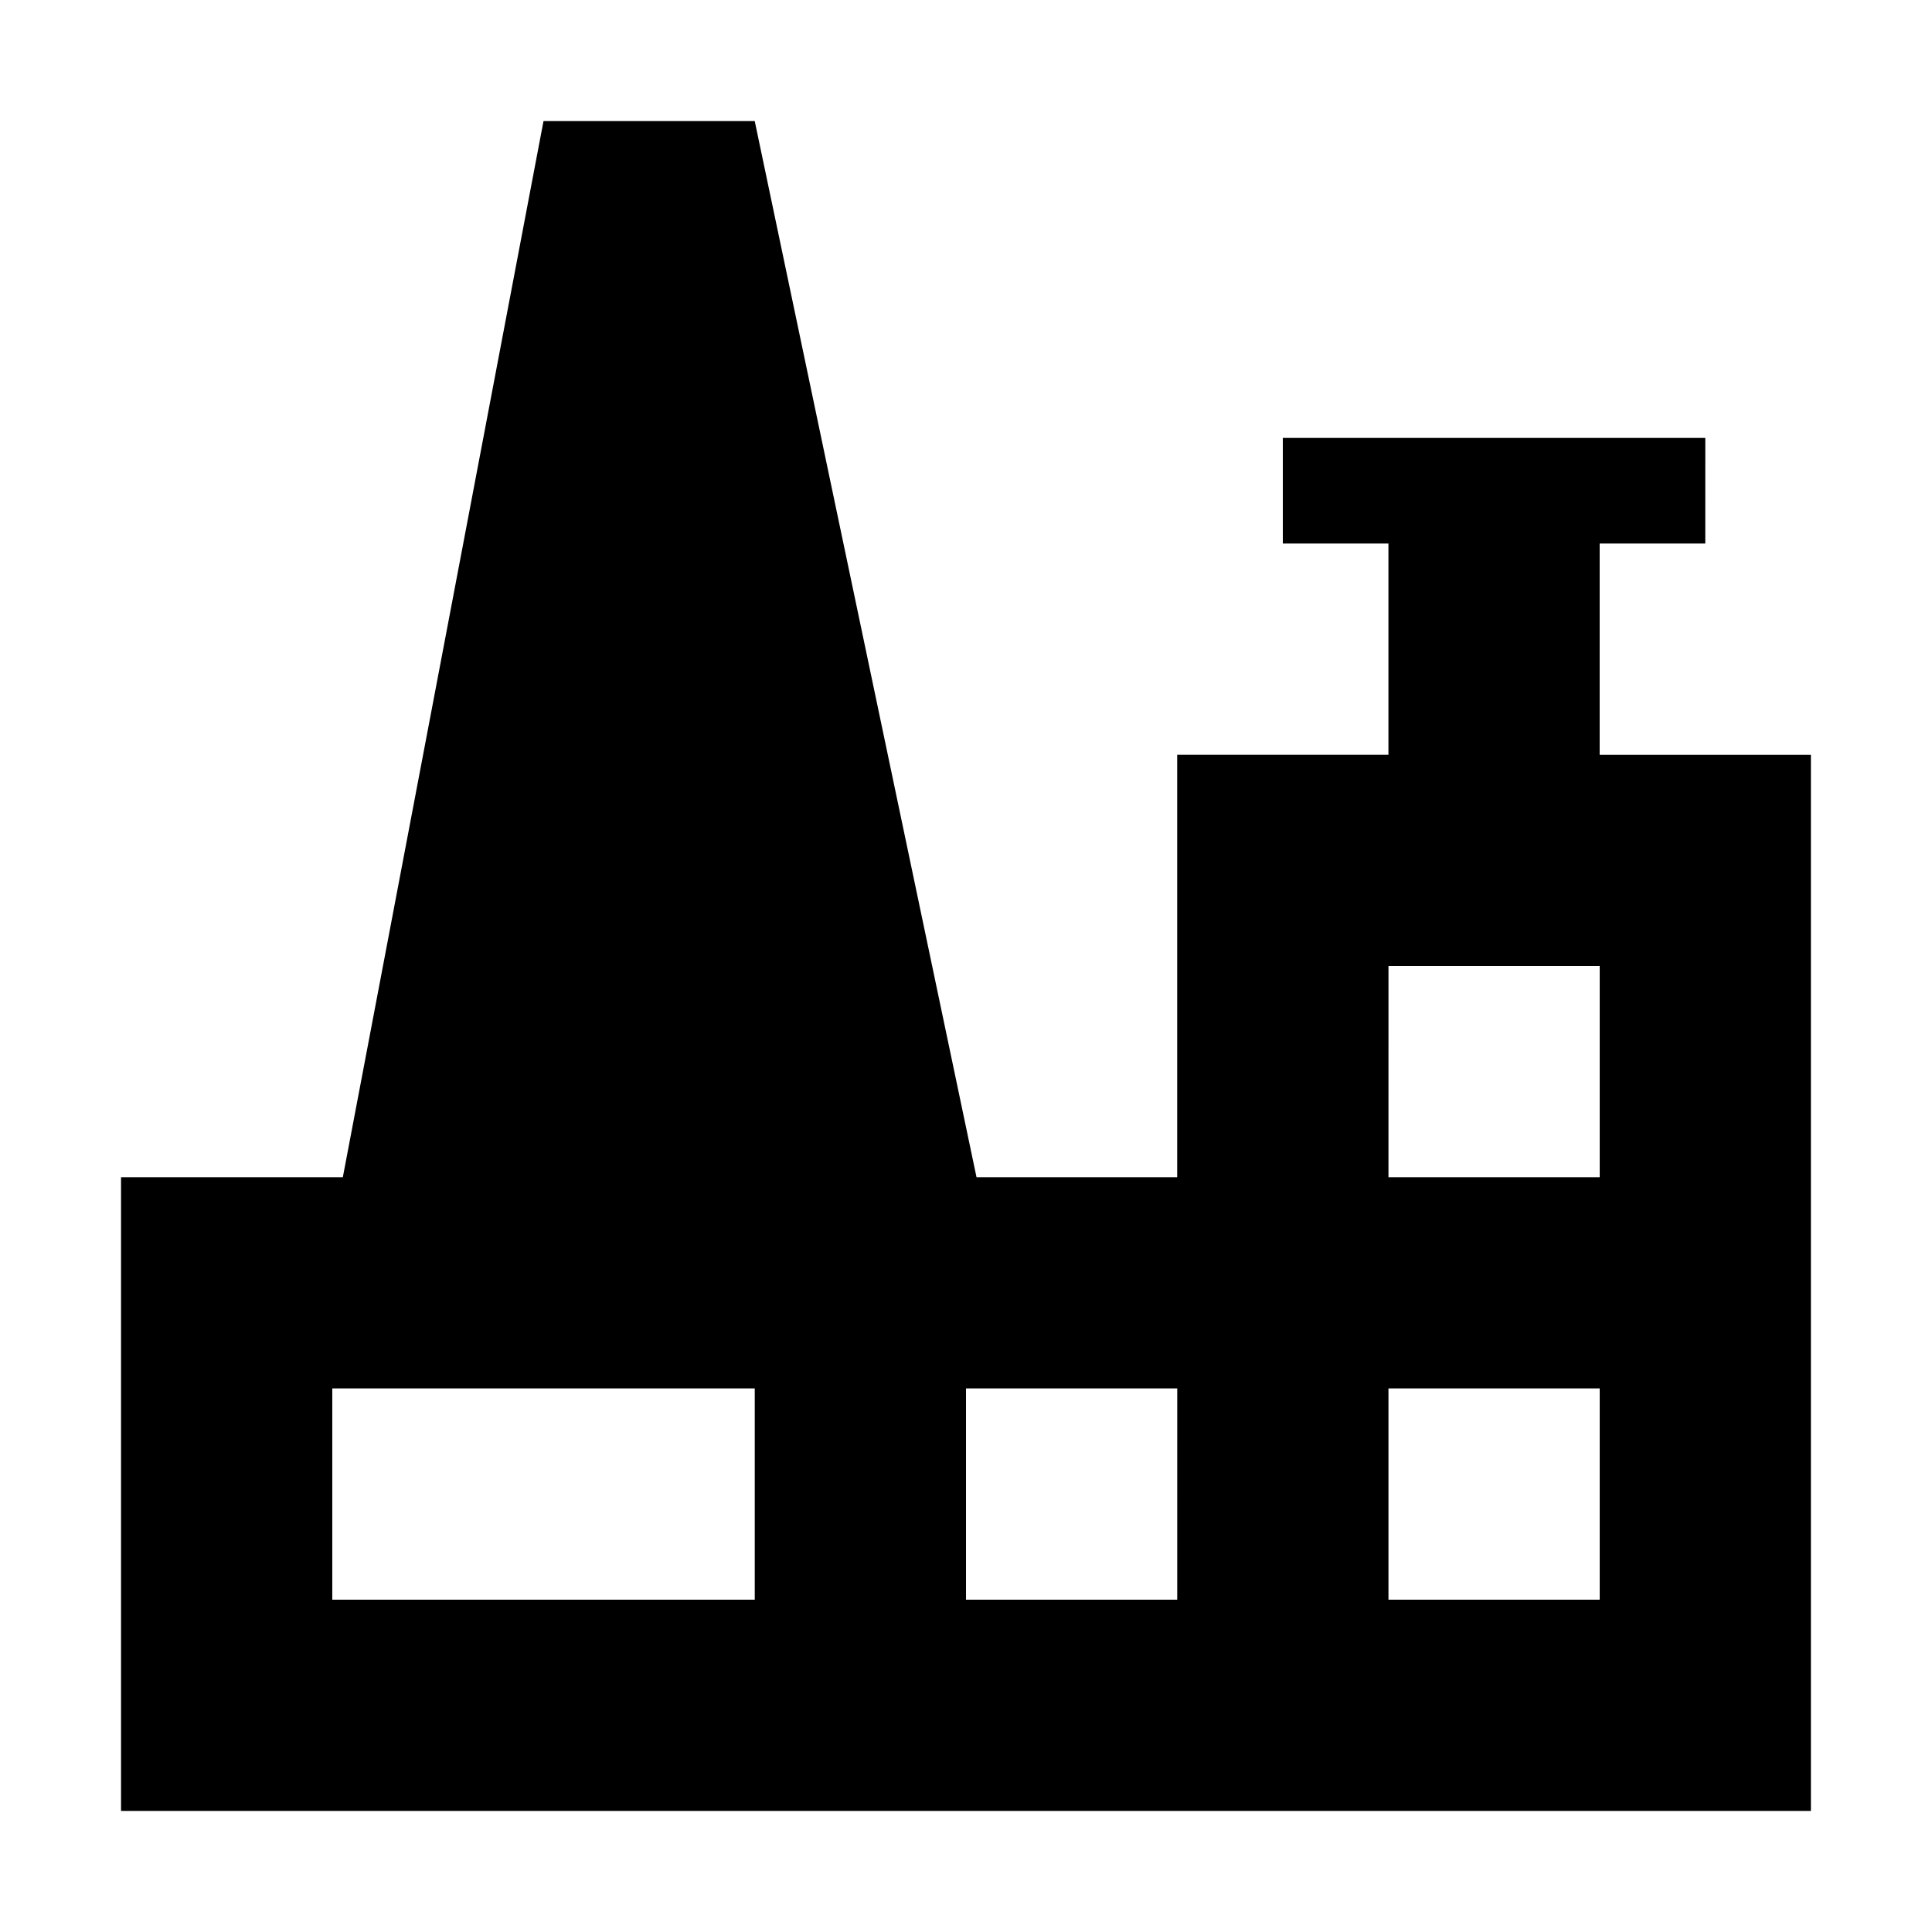
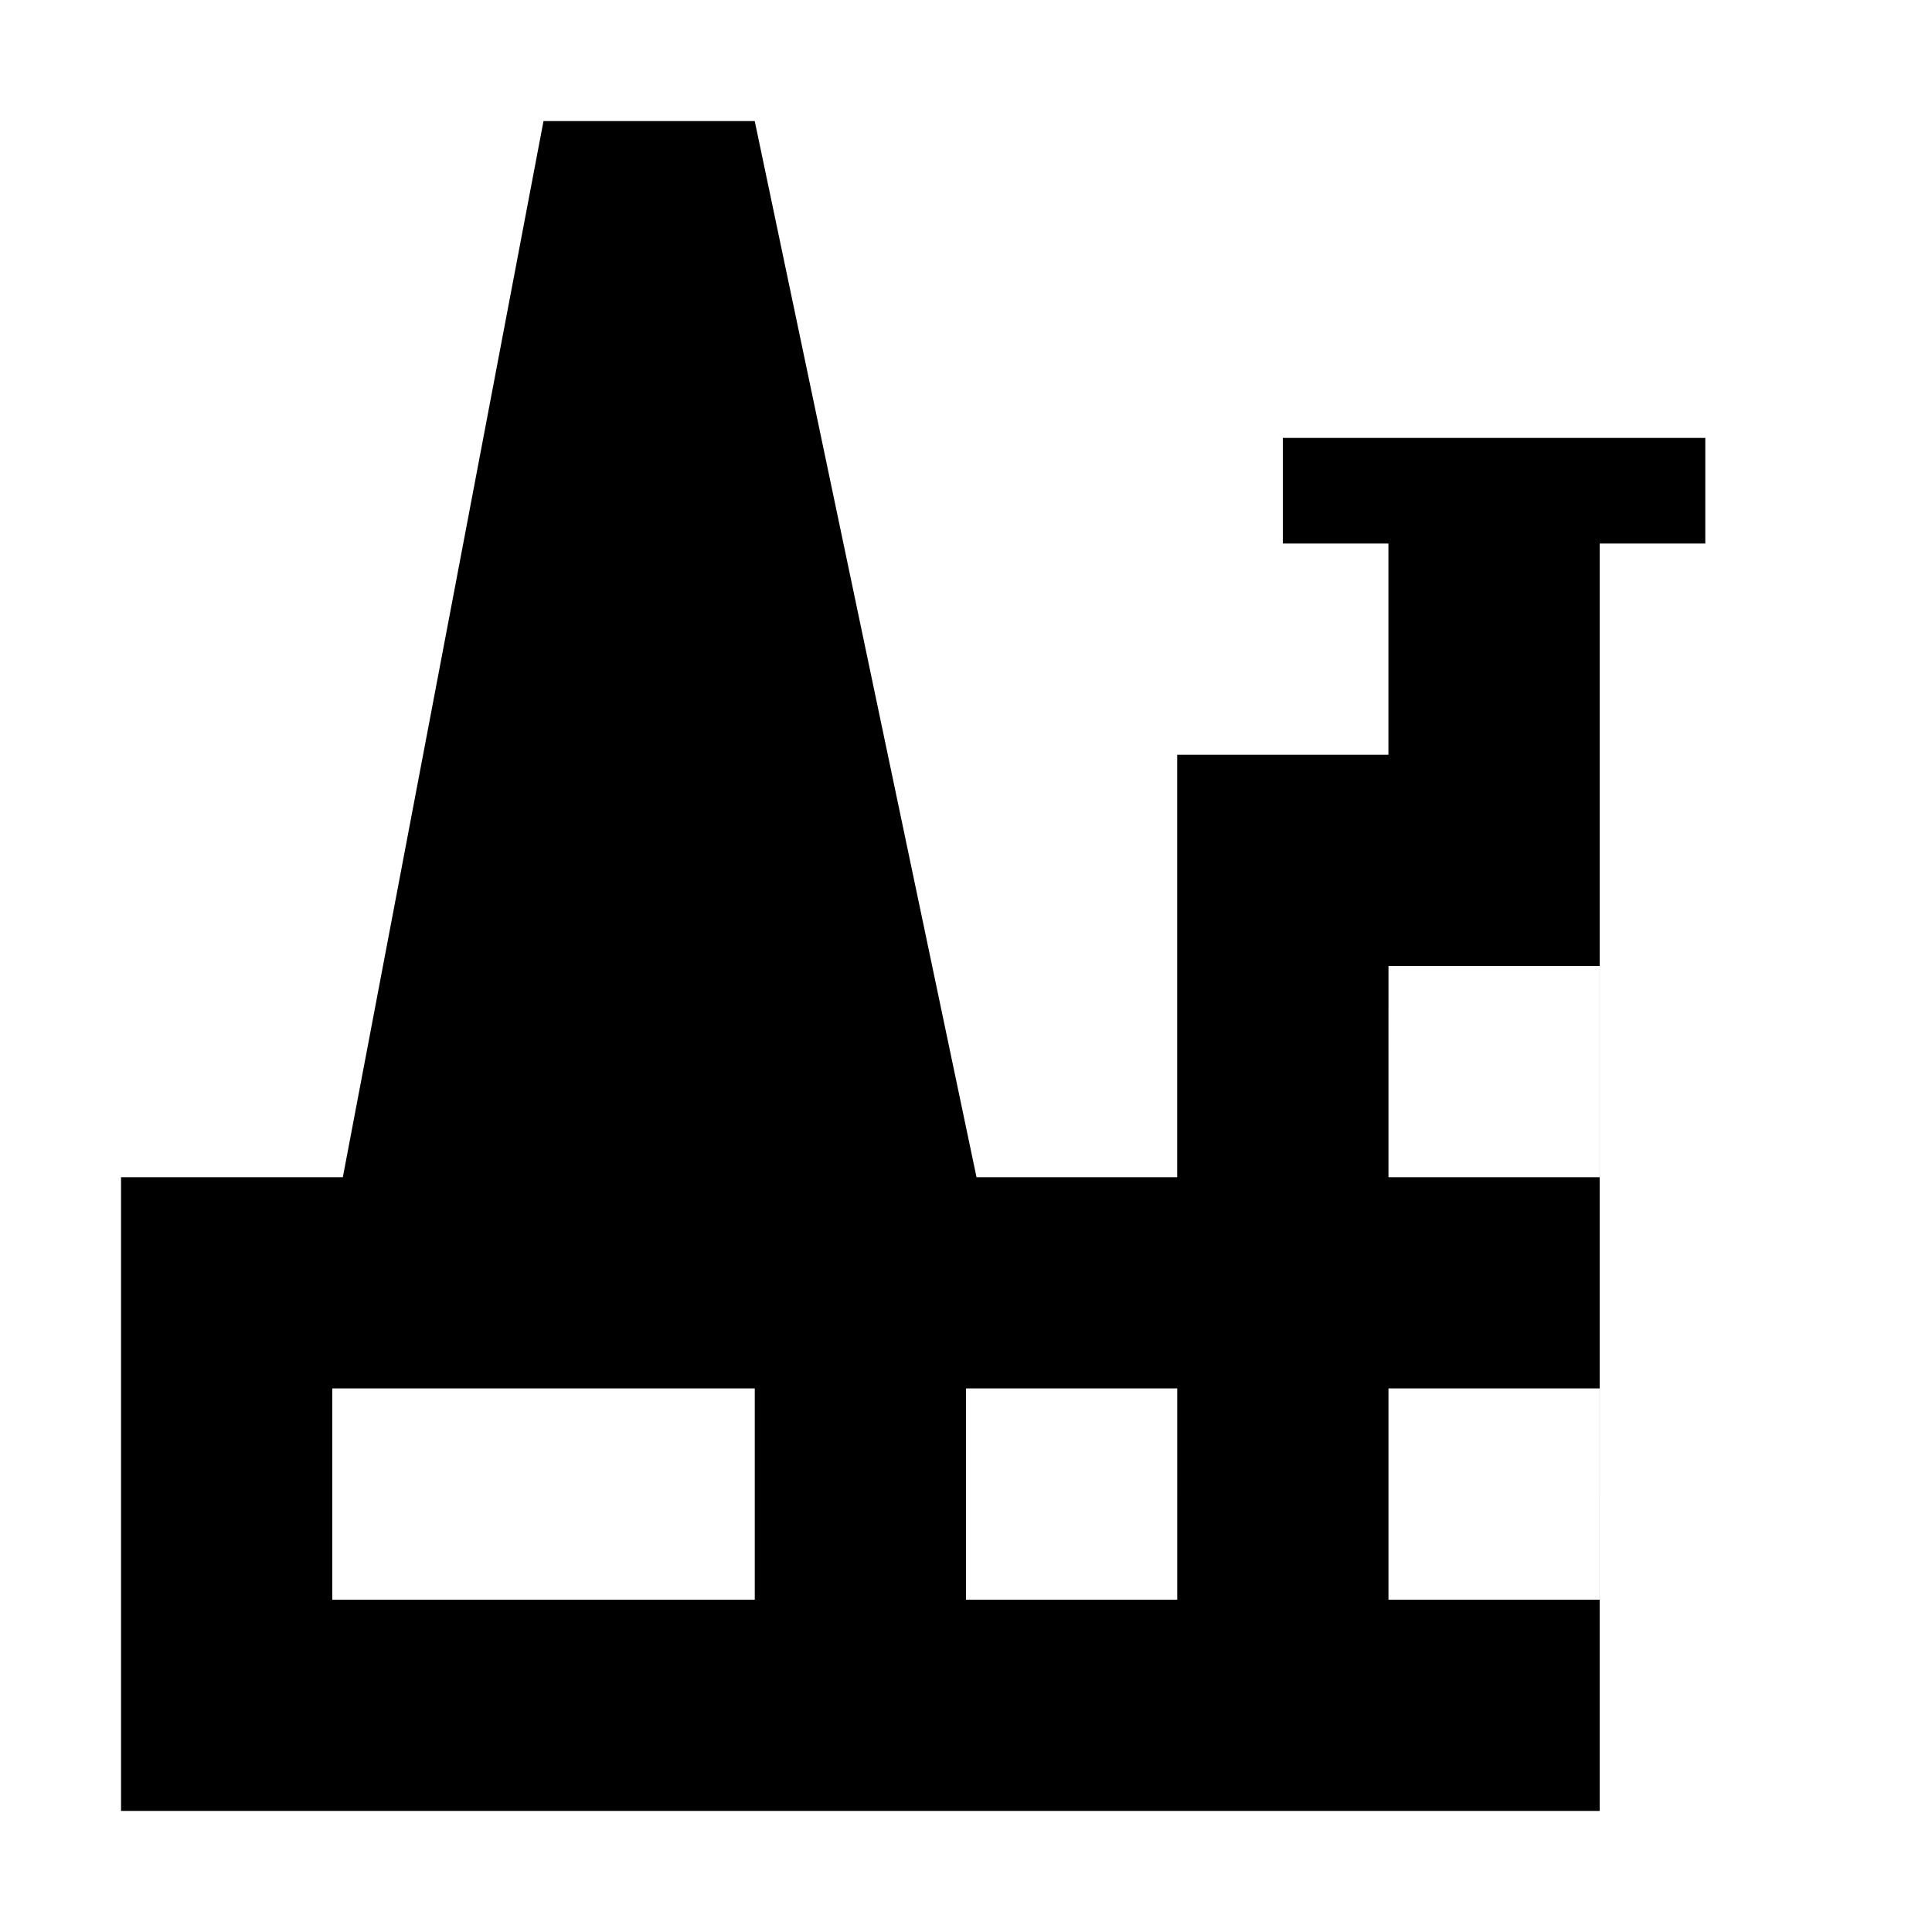
<svg xmlns="http://www.w3.org/2000/svg" fill="#000000" width="800px" height="800px" version="1.1" viewBox="144 144 512 512">
-   <path d="m567.93 288.04h27.988l0.004-27.988h-111.96v27.988h27.988v55.98h-55.98v111.96h-53.18l-58.777-279.89h-55.98l-53.18 279.89h-58.777v167.94h447.83v-279.89h-55.98zm-223.91 279.89h-111.96v-55.98h111.96zm111.96 0h-55.977v-55.98h55.98zm111.96 0h-55.98v-55.98h55.98zm0-167.93v55.98h-55.98l0.004-55.98z" />
+   <path d="m567.93 288.04h27.988l0.004-27.988h-111.96v27.988h27.988v55.98h-55.98v111.96h-53.18l-58.777-279.89h-55.98l-53.18 279.89h-58.777v167.94h447.83h-55.98zm-223.91 279.89h-111.96v-55.98h111.96zm111.96 0h-55.977v-55.98h55.98zm111.96 0h-55.98v-55.98h55.98zm0-167.93v55.98h-55.98l0.004-55.98z" />
</svg>